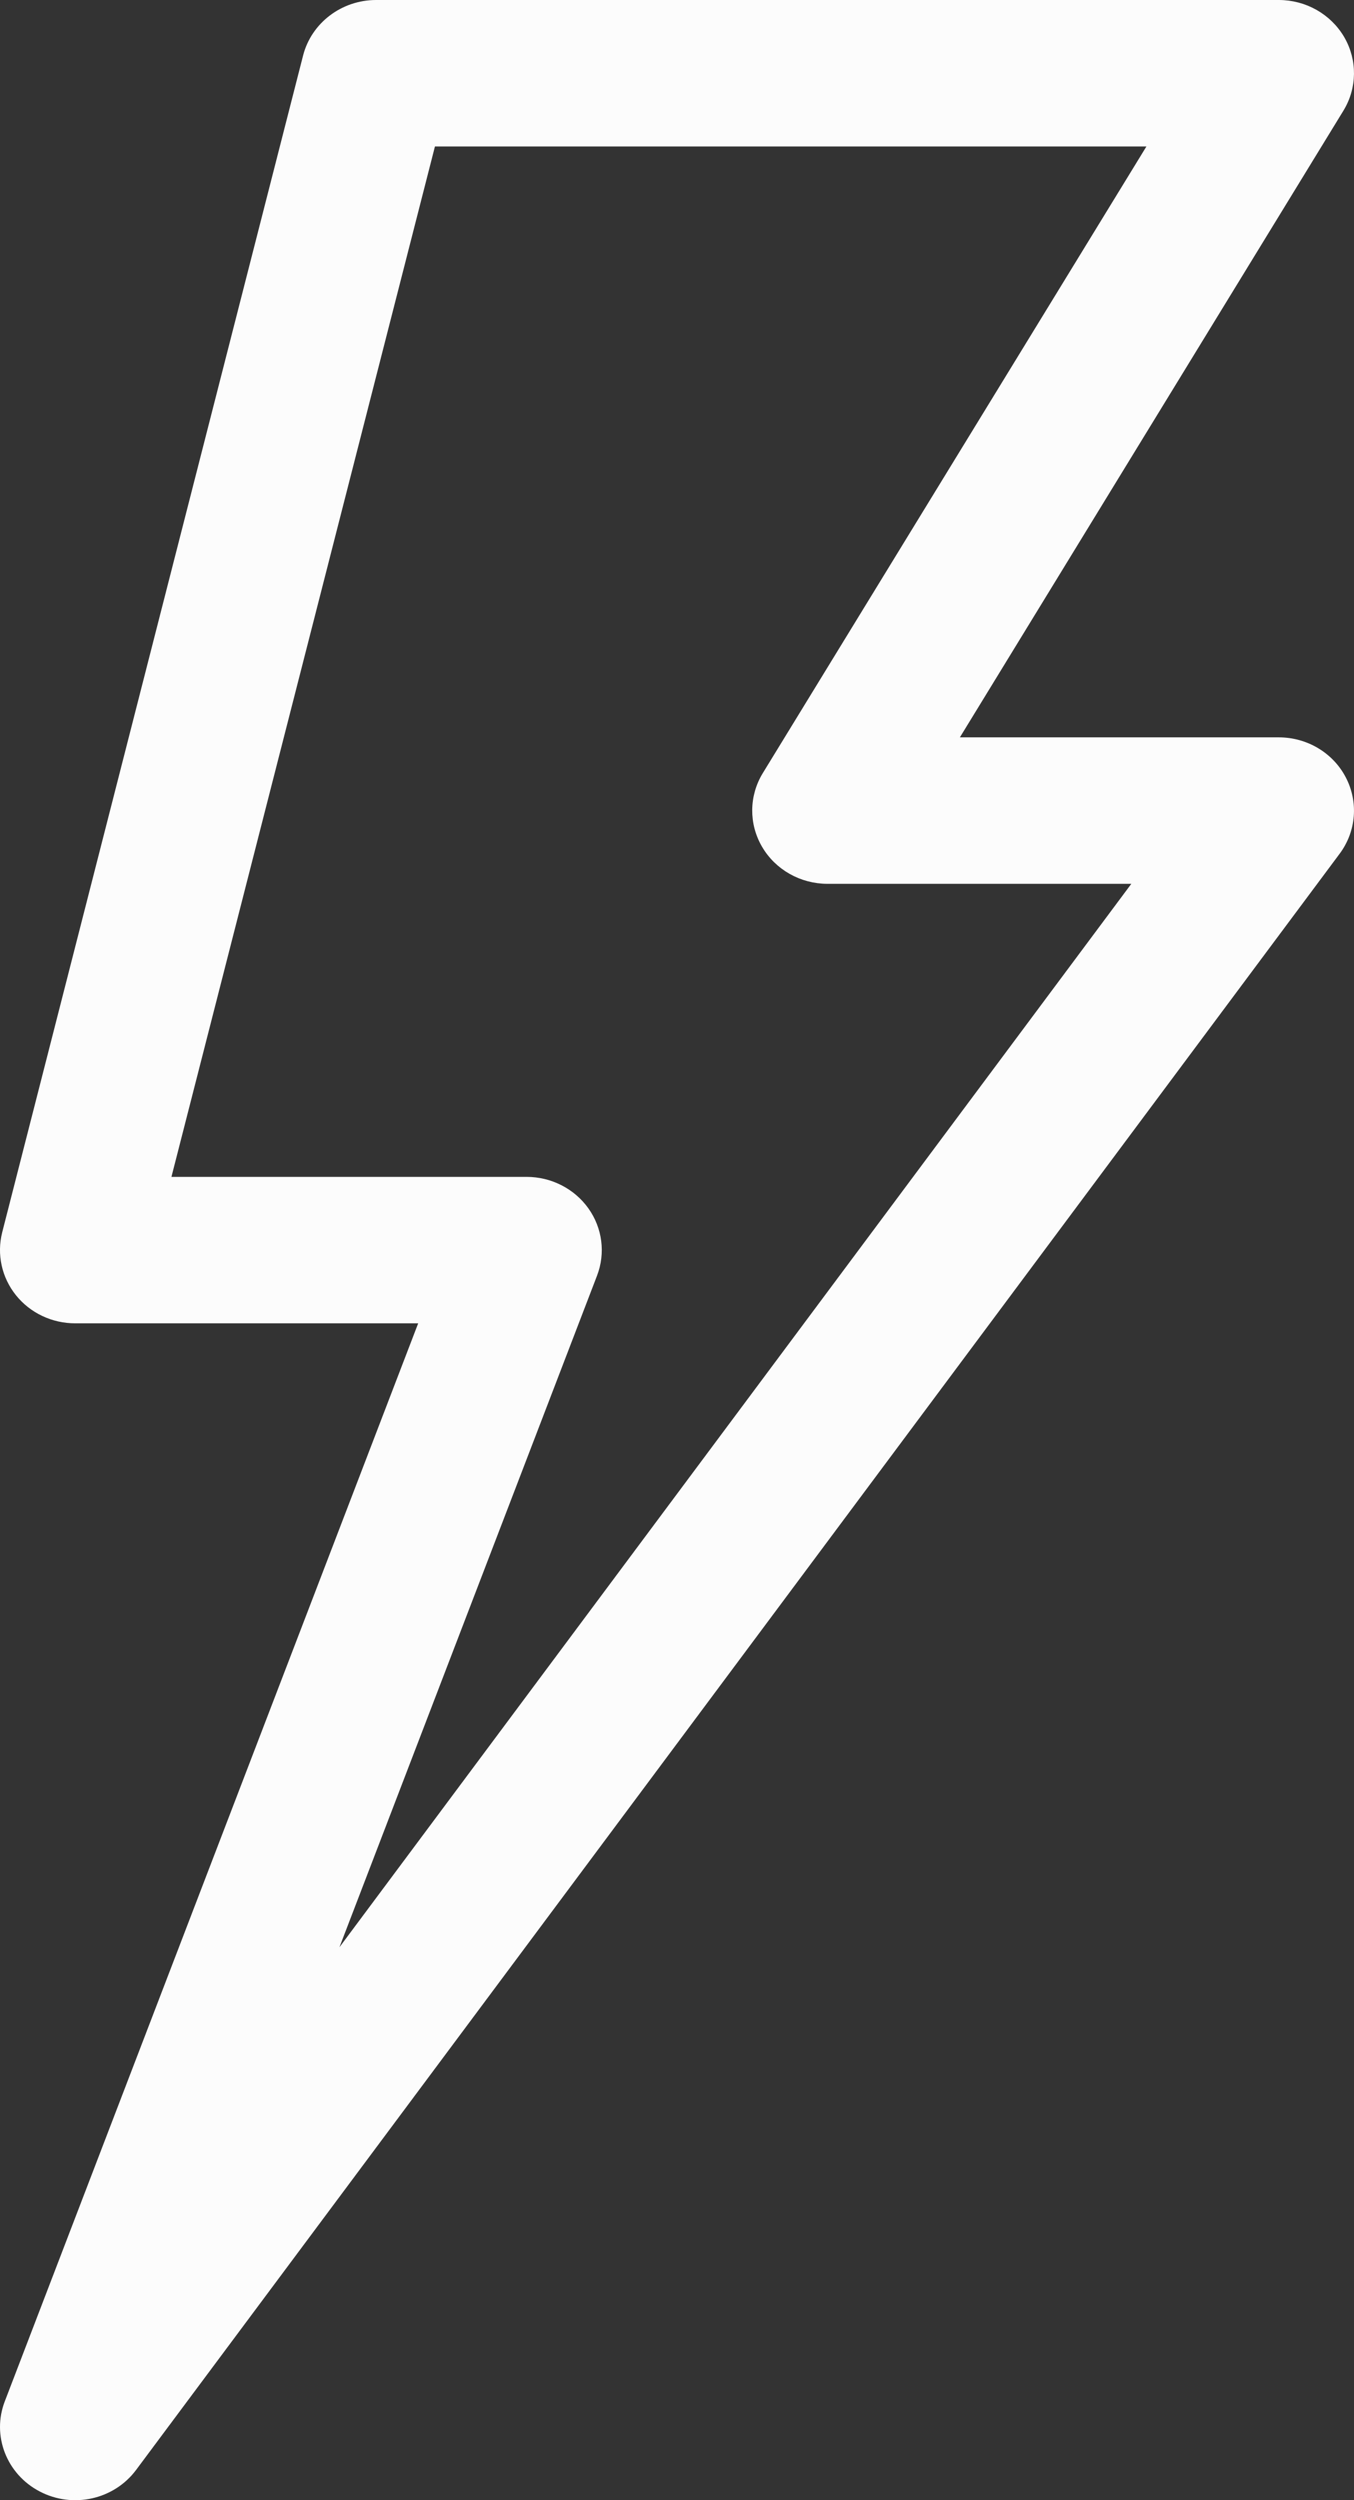
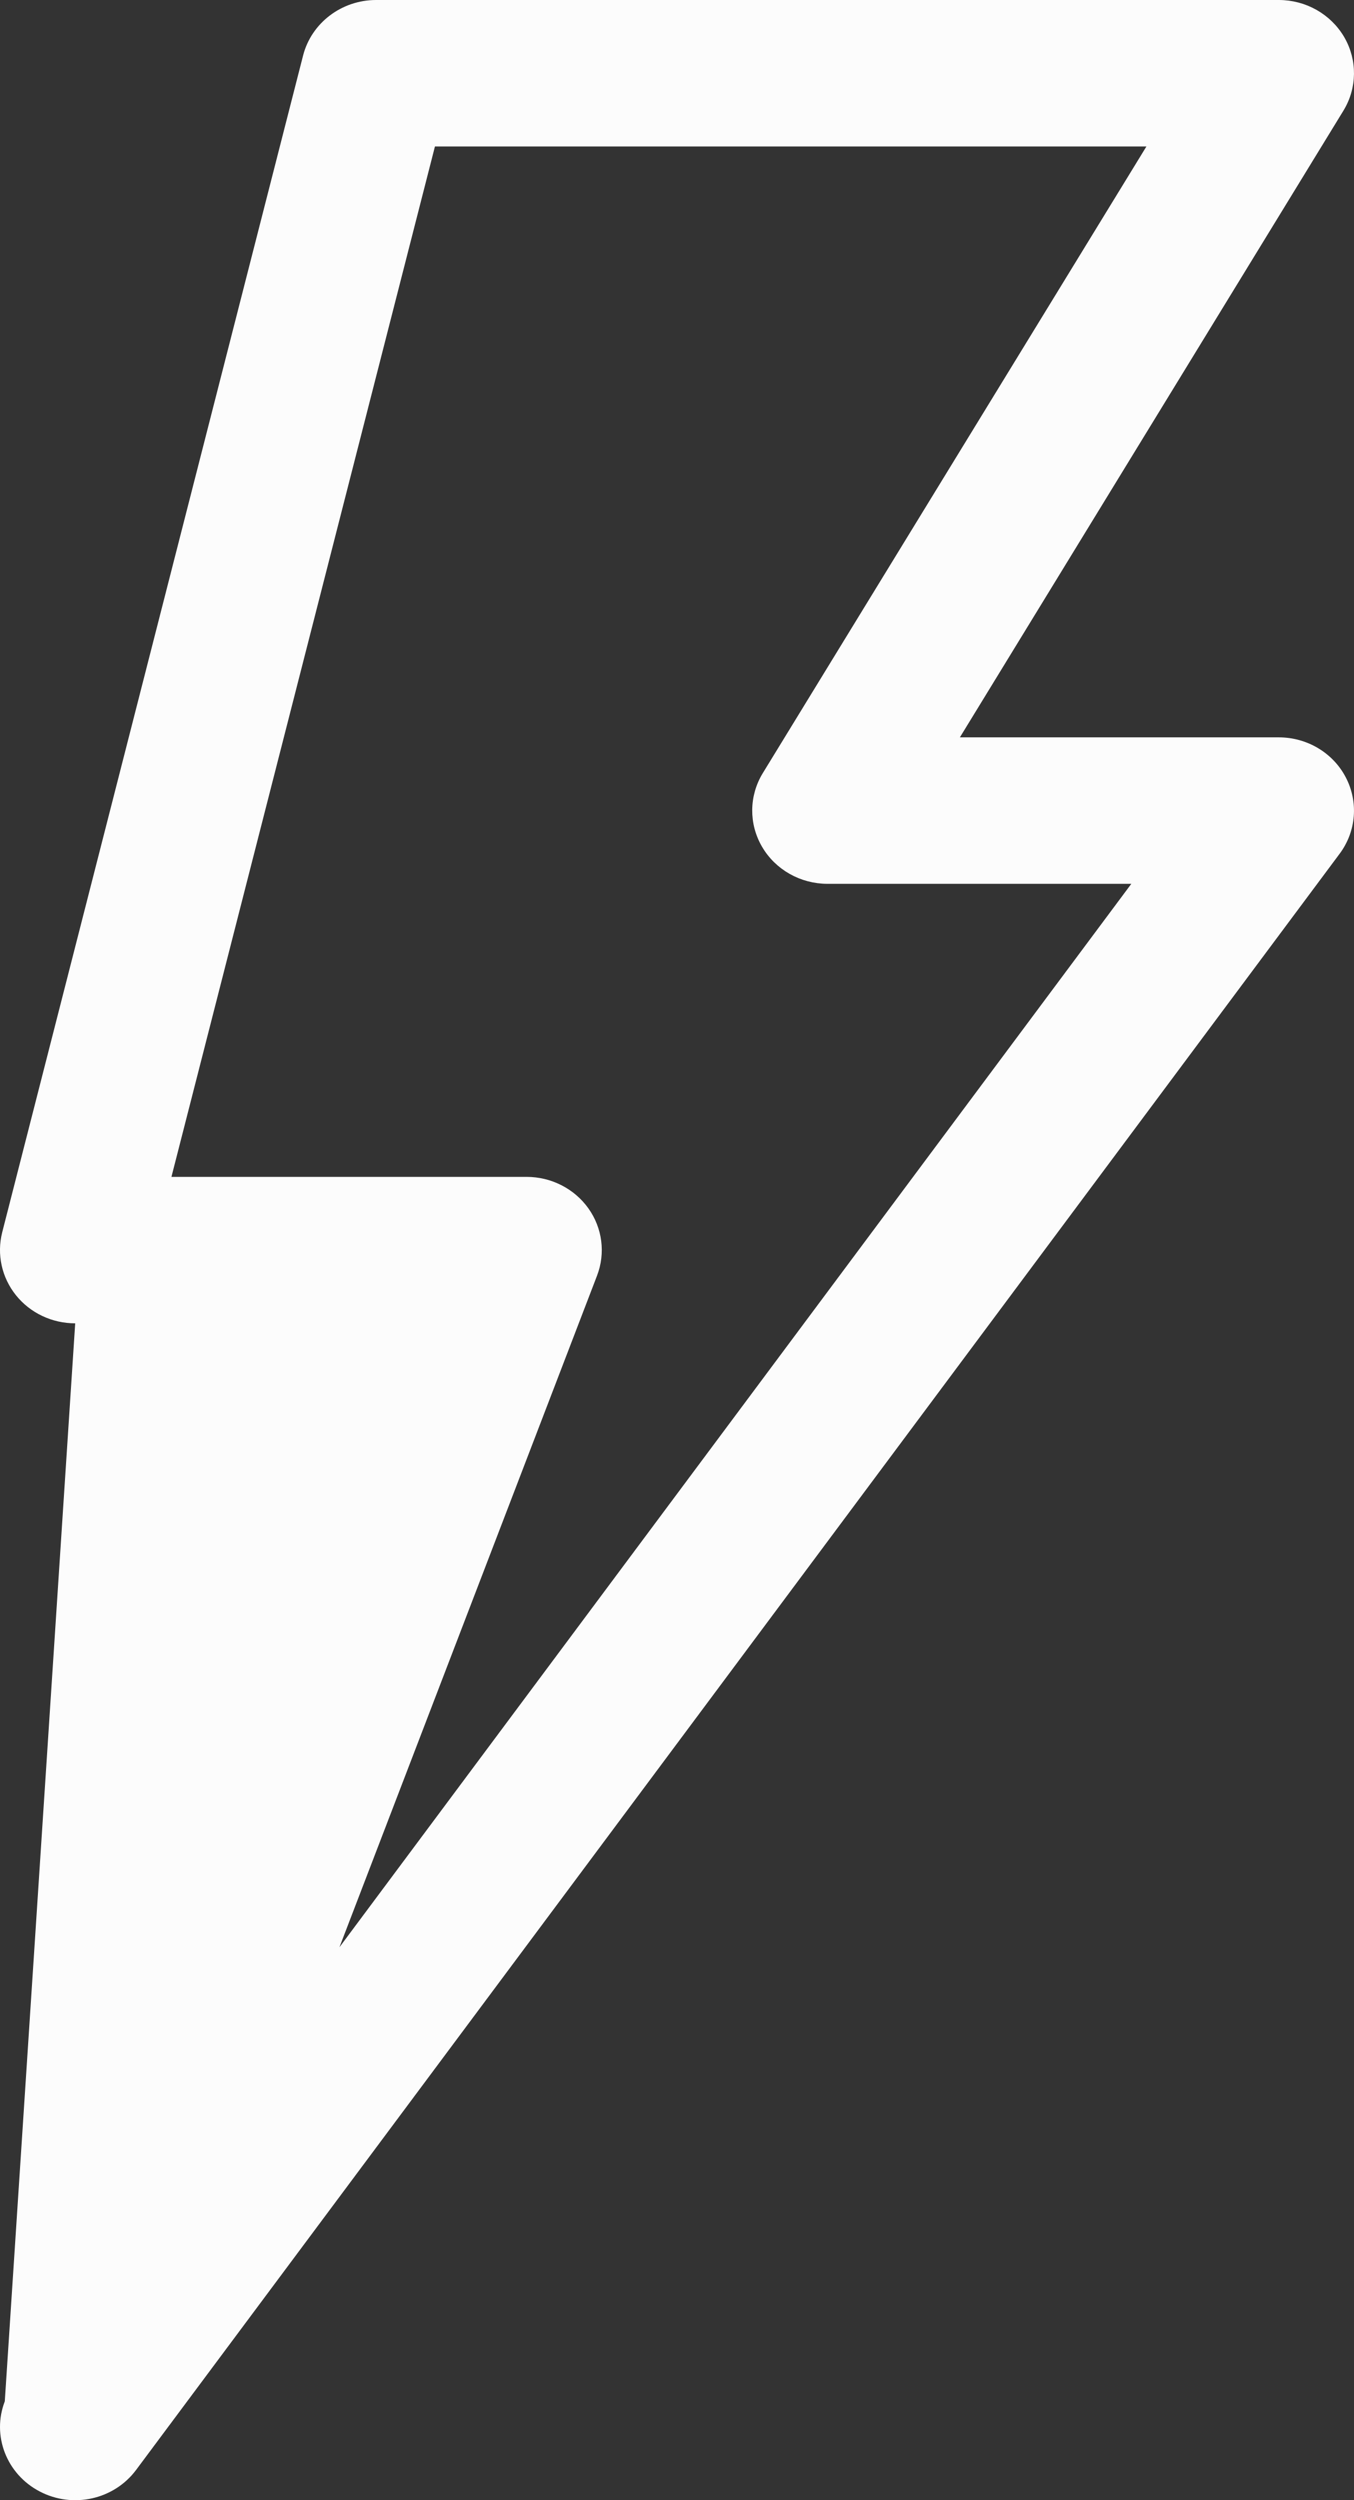
<svg xmlns="http://www.w3.org/2000/svg" fill="none" viewBox="0 0 13 24" height="24" width="13">
  <rect x="0" y="0" width="13" height="24" fill="#333333" stroke="none" />
-   <path fill="#FCFCFC" d="M0.381 23.916C0.7 24.083 1.095 23.994 1.307 23.709L12.863 8.194C13.022 7.98 13.044 7.697 12.921 7.462C12.798 7.226 12.549 7.078 12.278 7.078H9.216L12.898 1.063C13.031 0.846 13.034 0.576 12.906 0.356C12.777 0.136 12.538 0 12.278 0H3.611C3.28 0 2.99 0.22 2.91 0.533L0.021 11.83C-0.032 12.04 0.016 12.262 0.153 12.433C0.29 12.604 0.5 12.703 0.722 12.703H4.015L0.046 23.051C-0.081 23.38 0.063 23.75 0.381 23.916ZM5.732 12.246C5.815 12.03 5.784 11.788 5.649 11.599C5.514 11.41 5.292 11.297 5.056 11.297H1.646L4.176 1.406H11.007L7.324 7.421C7.191 7.638 7.188 7.909 7.317 8.129C7.445 8.348 7.685 8.484 7.945 8.484H10.862L3.259 18.692L5.732 12.246Z" />
+   <path fill="#FCFCFC" d="M0.381 23.916C0.7 24.083 1.095 23.994 1.307 23.709L12.863 8.194C13.022 7.98 13.044 7.697 12.921 7.462C12.798 7.226 12.549 7.078 12.278 7.078H9.216L12.898 1.063C13.031 0.846 13.034 0.576 12.906 0.356C12.777 0.136 12.538 0 12.278 0H3.611C3.28 0 2.99 0.22 2.91 0.533L0.021 11.83C-0.032 12.04 0.016 12.262 0.153 12.433C0.29 12.604 0.5 12.703 0.722 12.703L0.046 23.051C-0.081 23.38 0.063 23.75 0.381 23.916ZM5.732 12.246C5.815 12.03 5.784 11.788 5.649 11.599C5.514 11.41 5.292 11.297 5.056 11.297H1.646L4.176 1.406H11.007L7.324 7.421C7.191 7.638 7.188 7.909 7.317 8.129C7.445 8.348 7.685 8.484 7.945 8.484H10.862L3.259 18.692L5.732 12.246Z" />
</svg>